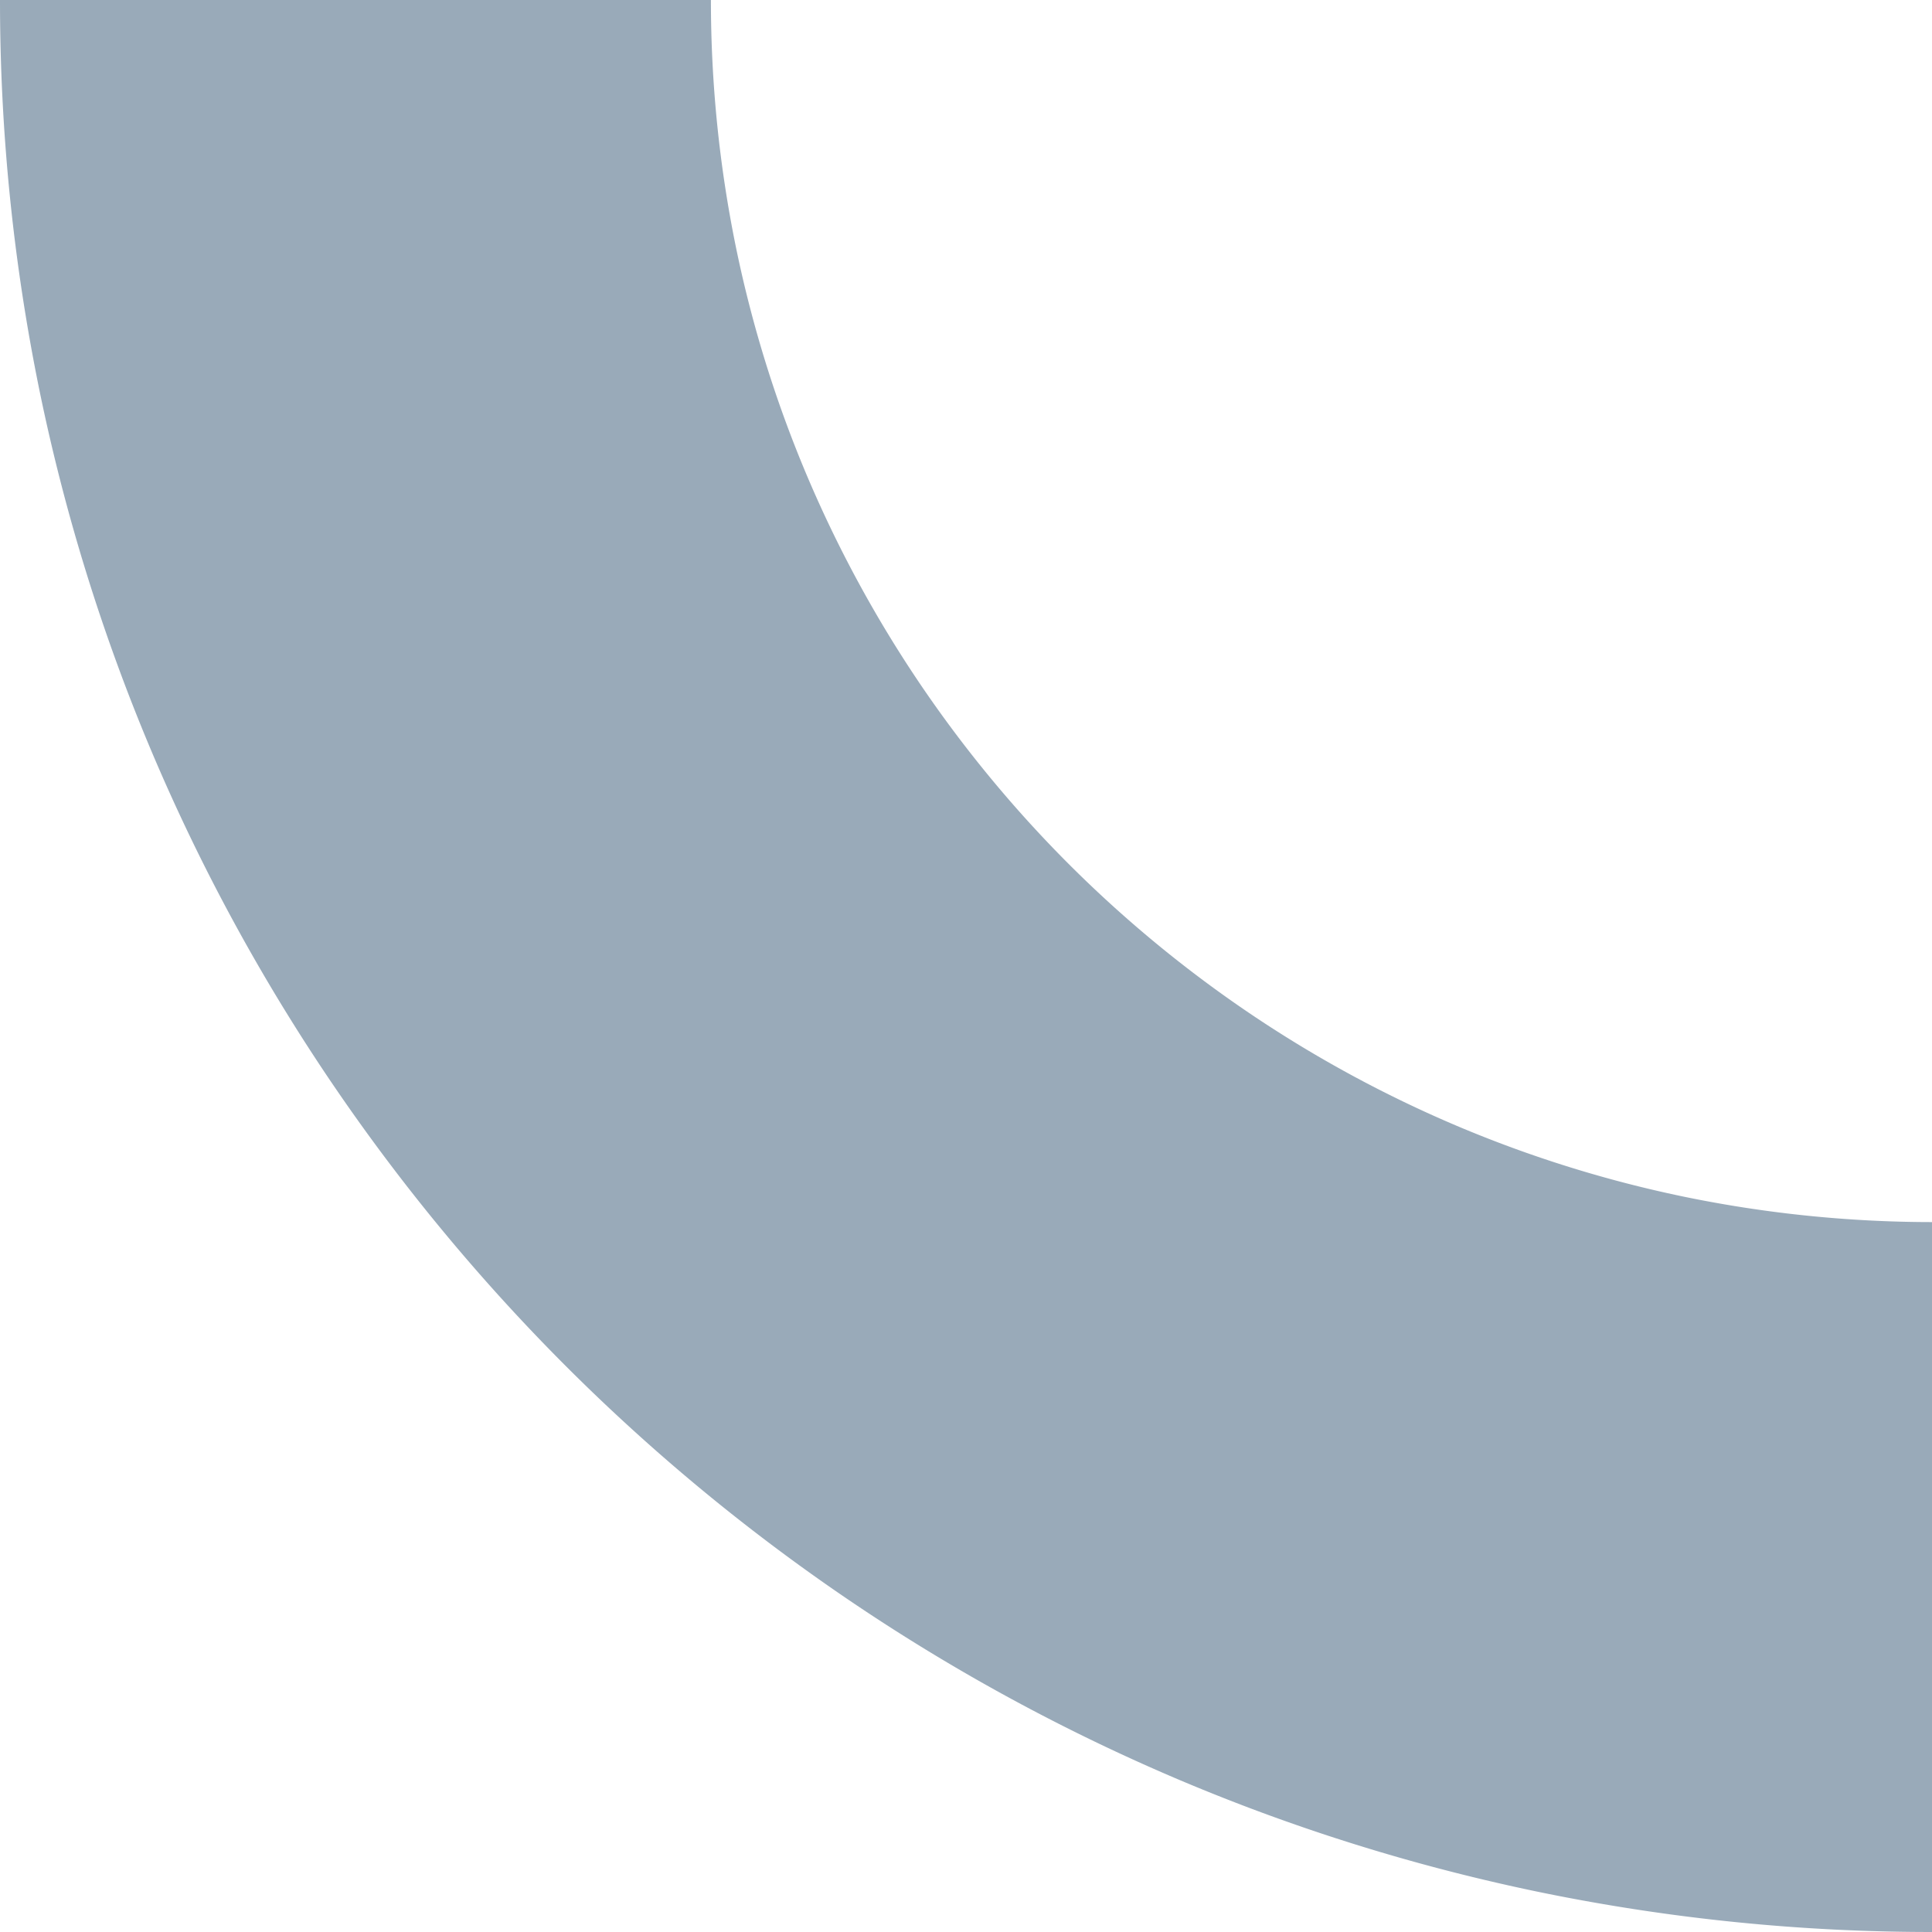
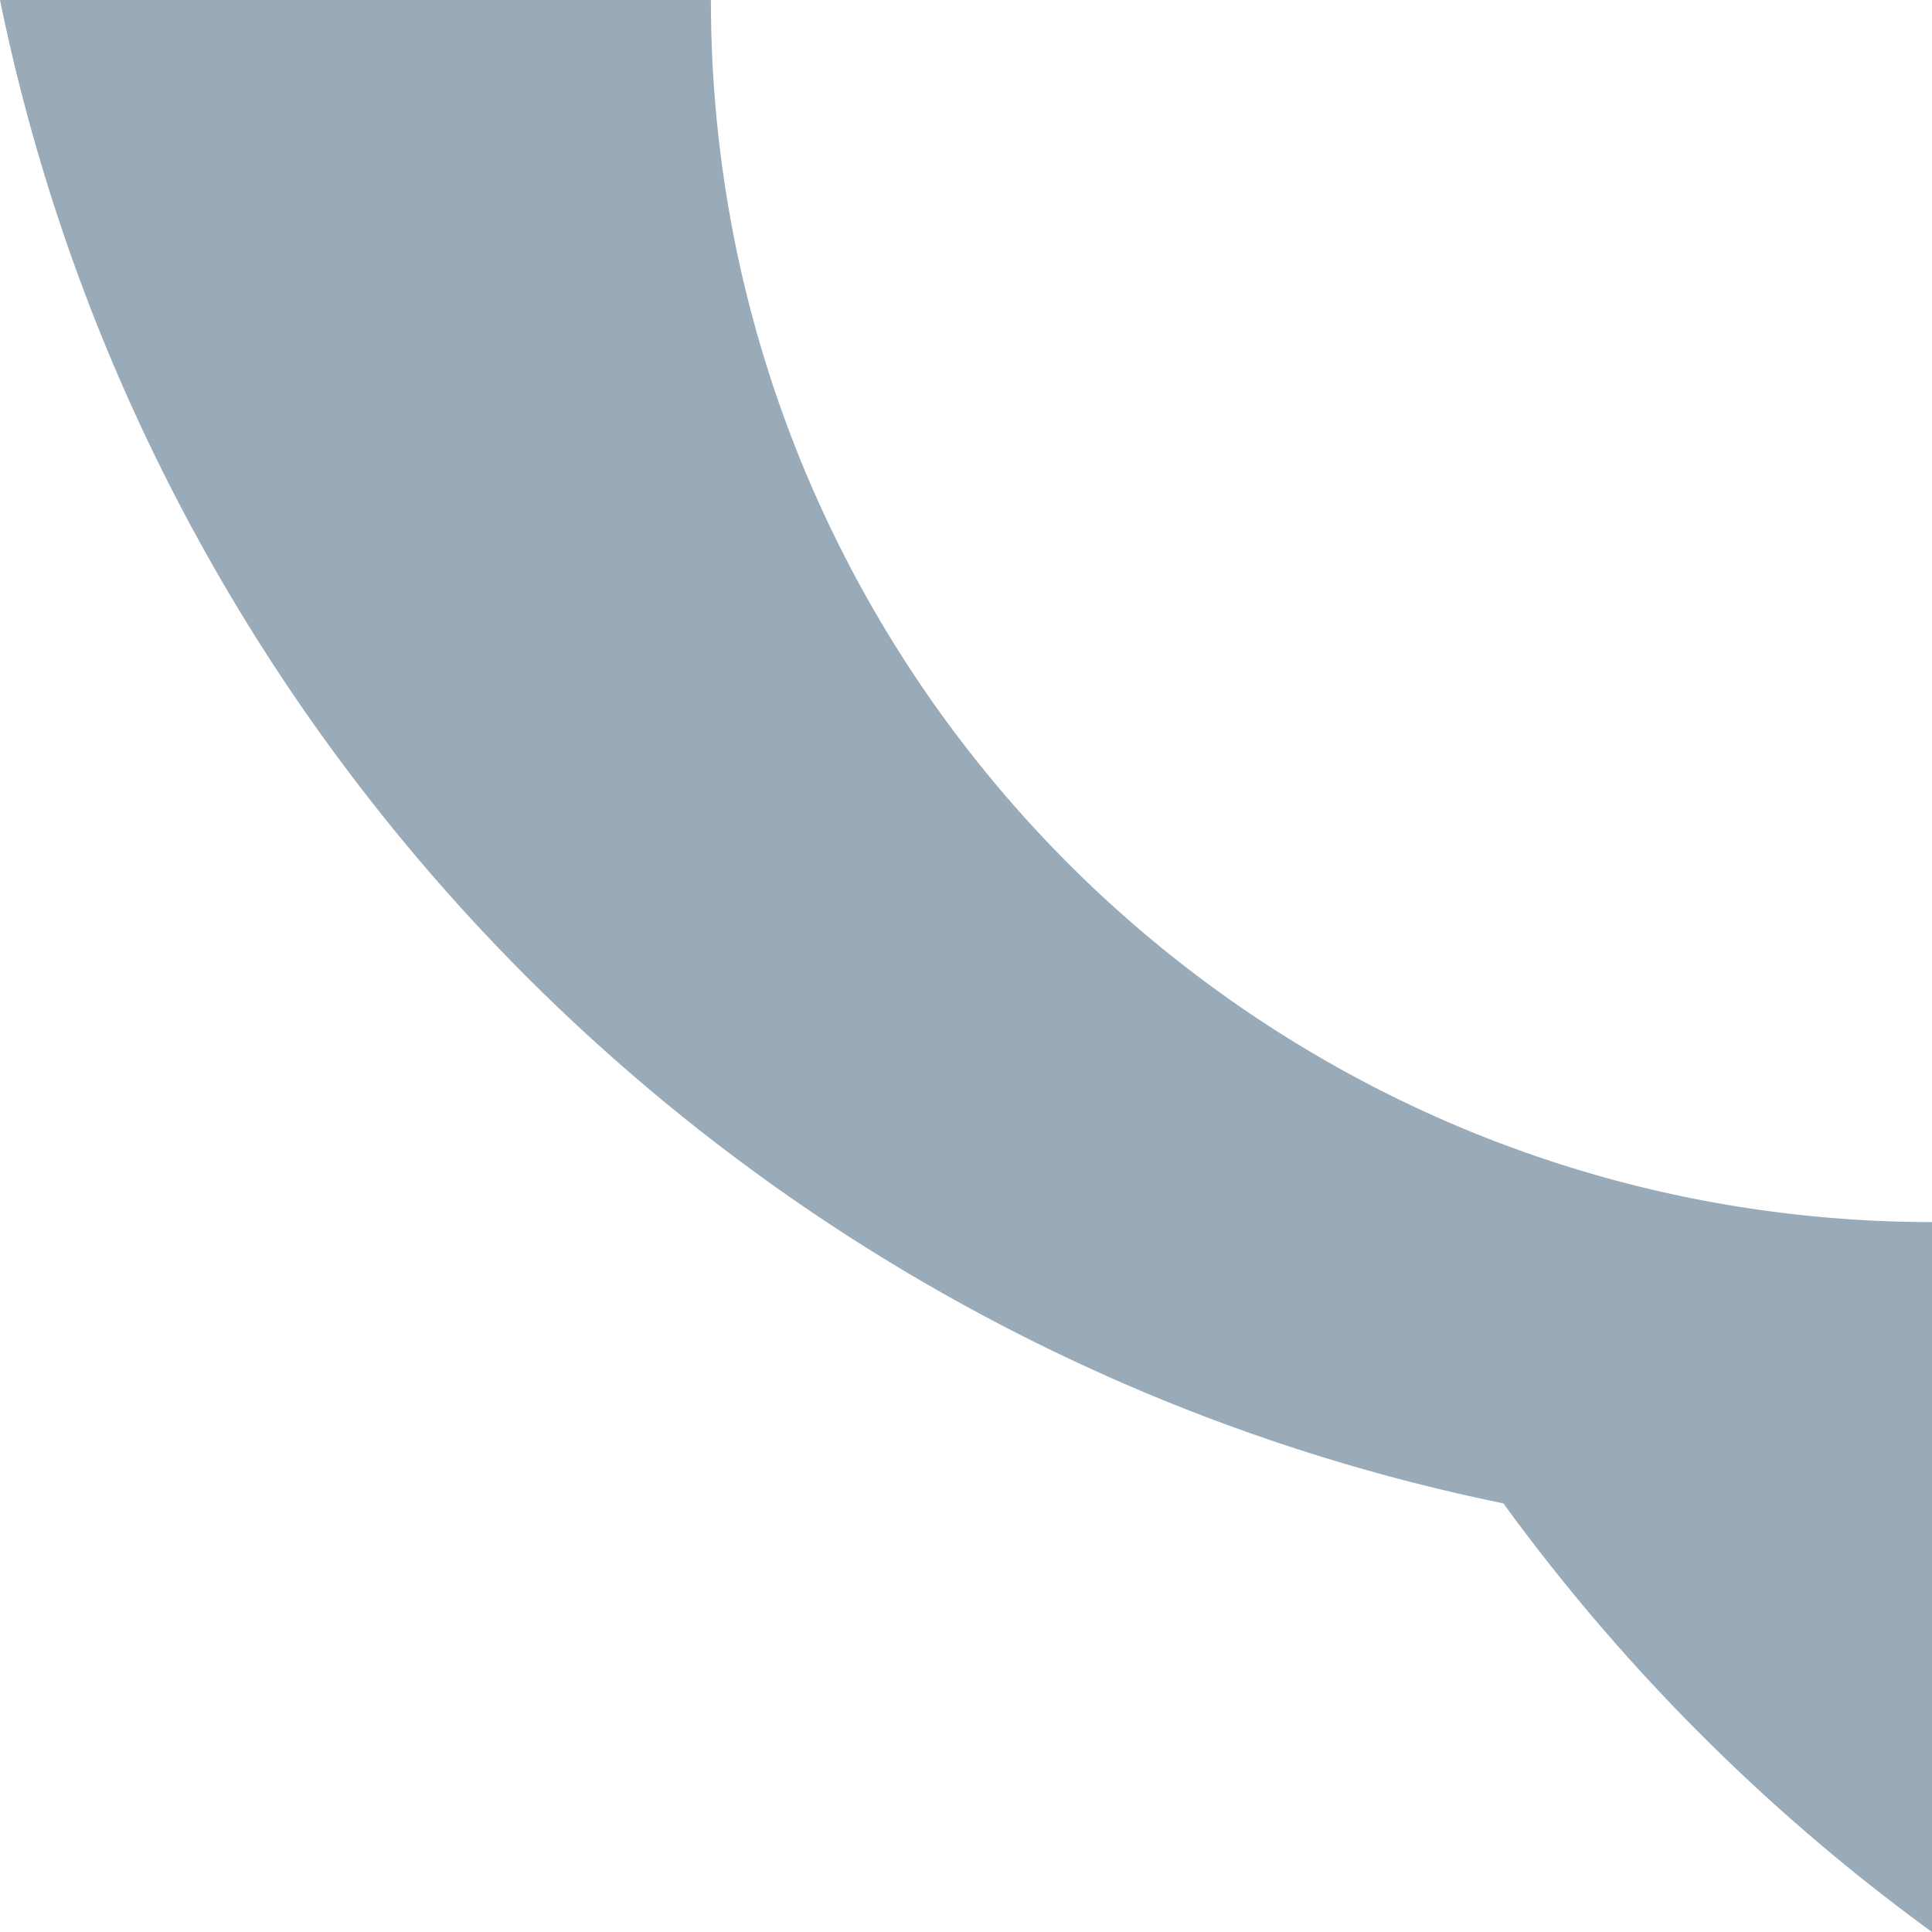
<svg xmlns="http://www.w3.org/2000/svg" width="272" height="272" viewBox="0 0 272 272">
-   <path id="Differenzmenge_14" data-name="Differenzmenge 14" d="M100.088,0H0A274.018,274.018,0,0,0,5.526,54.819a270.63,270.63,0,0,0,15.849,51.058,272.03,272.03,0,0,0,25.078,46.2,273.958,273.958,0,0,0,33.214,40.255,273.942,273.942,0,0,0,40.255,33.213,272.025,272.025,0,0,0,46.2,25.078,270.635,270.635,0,0,0,51.057,15.849A274.014,274.014,0,0,0,272,272V172.054a173.308,173.308,0,0,1-34.651-3.519,171.184,171.184,0,0,1-32.272-10.04,172.06,172.06,0,0,1-29.2-15.87,173.276,173.276,0,0,1-25.441-21.01,173.284,173.284,0,0,1-20.99-25.458,172.076,172.076,0,0,1-15.848-29.216A171.186,171.186,0,0,1,103.58,34.659,173.345,173.345,0,0,1,100.088,0Z" fill="#022c51" opacity="0.4" />
+   <path id="Differenzmenge_14" data-name="Differenzmenge 14" d="M100.088,0H0a270.63,270.63,0,0,0,15.849,51.058,272.03,272.03,0,0,0,25.078,46.2,273.958,273.958,0,0,0,33.214,40.255,273.942,273.942,0,0,0,40.255,33.213,272.025,272.025,0,0,0,46.2,25.078,270.635,270.635,0,0,0,51.057,15.849A274.014,274.014,0,0,0,272,272V172.054a173.308,173.308,0,0,1-34.651-3.519,171.184,171.184,0,0,1-32.272-10.04,172.06,172.06,0,0,1-29.2-15.87,173.276,173.276,0,0,1-25.441-21.01,173.284,173.284,0,0,1-20.99-25.458,172.076,172.076,0,0,1-15.848-29.216A171.186,171.186,0,0,1,103.58,34.659,173.345,173.345,0,0,1,100.088,0Z" fill="#022c51" opacity="0.4" />
</svg>